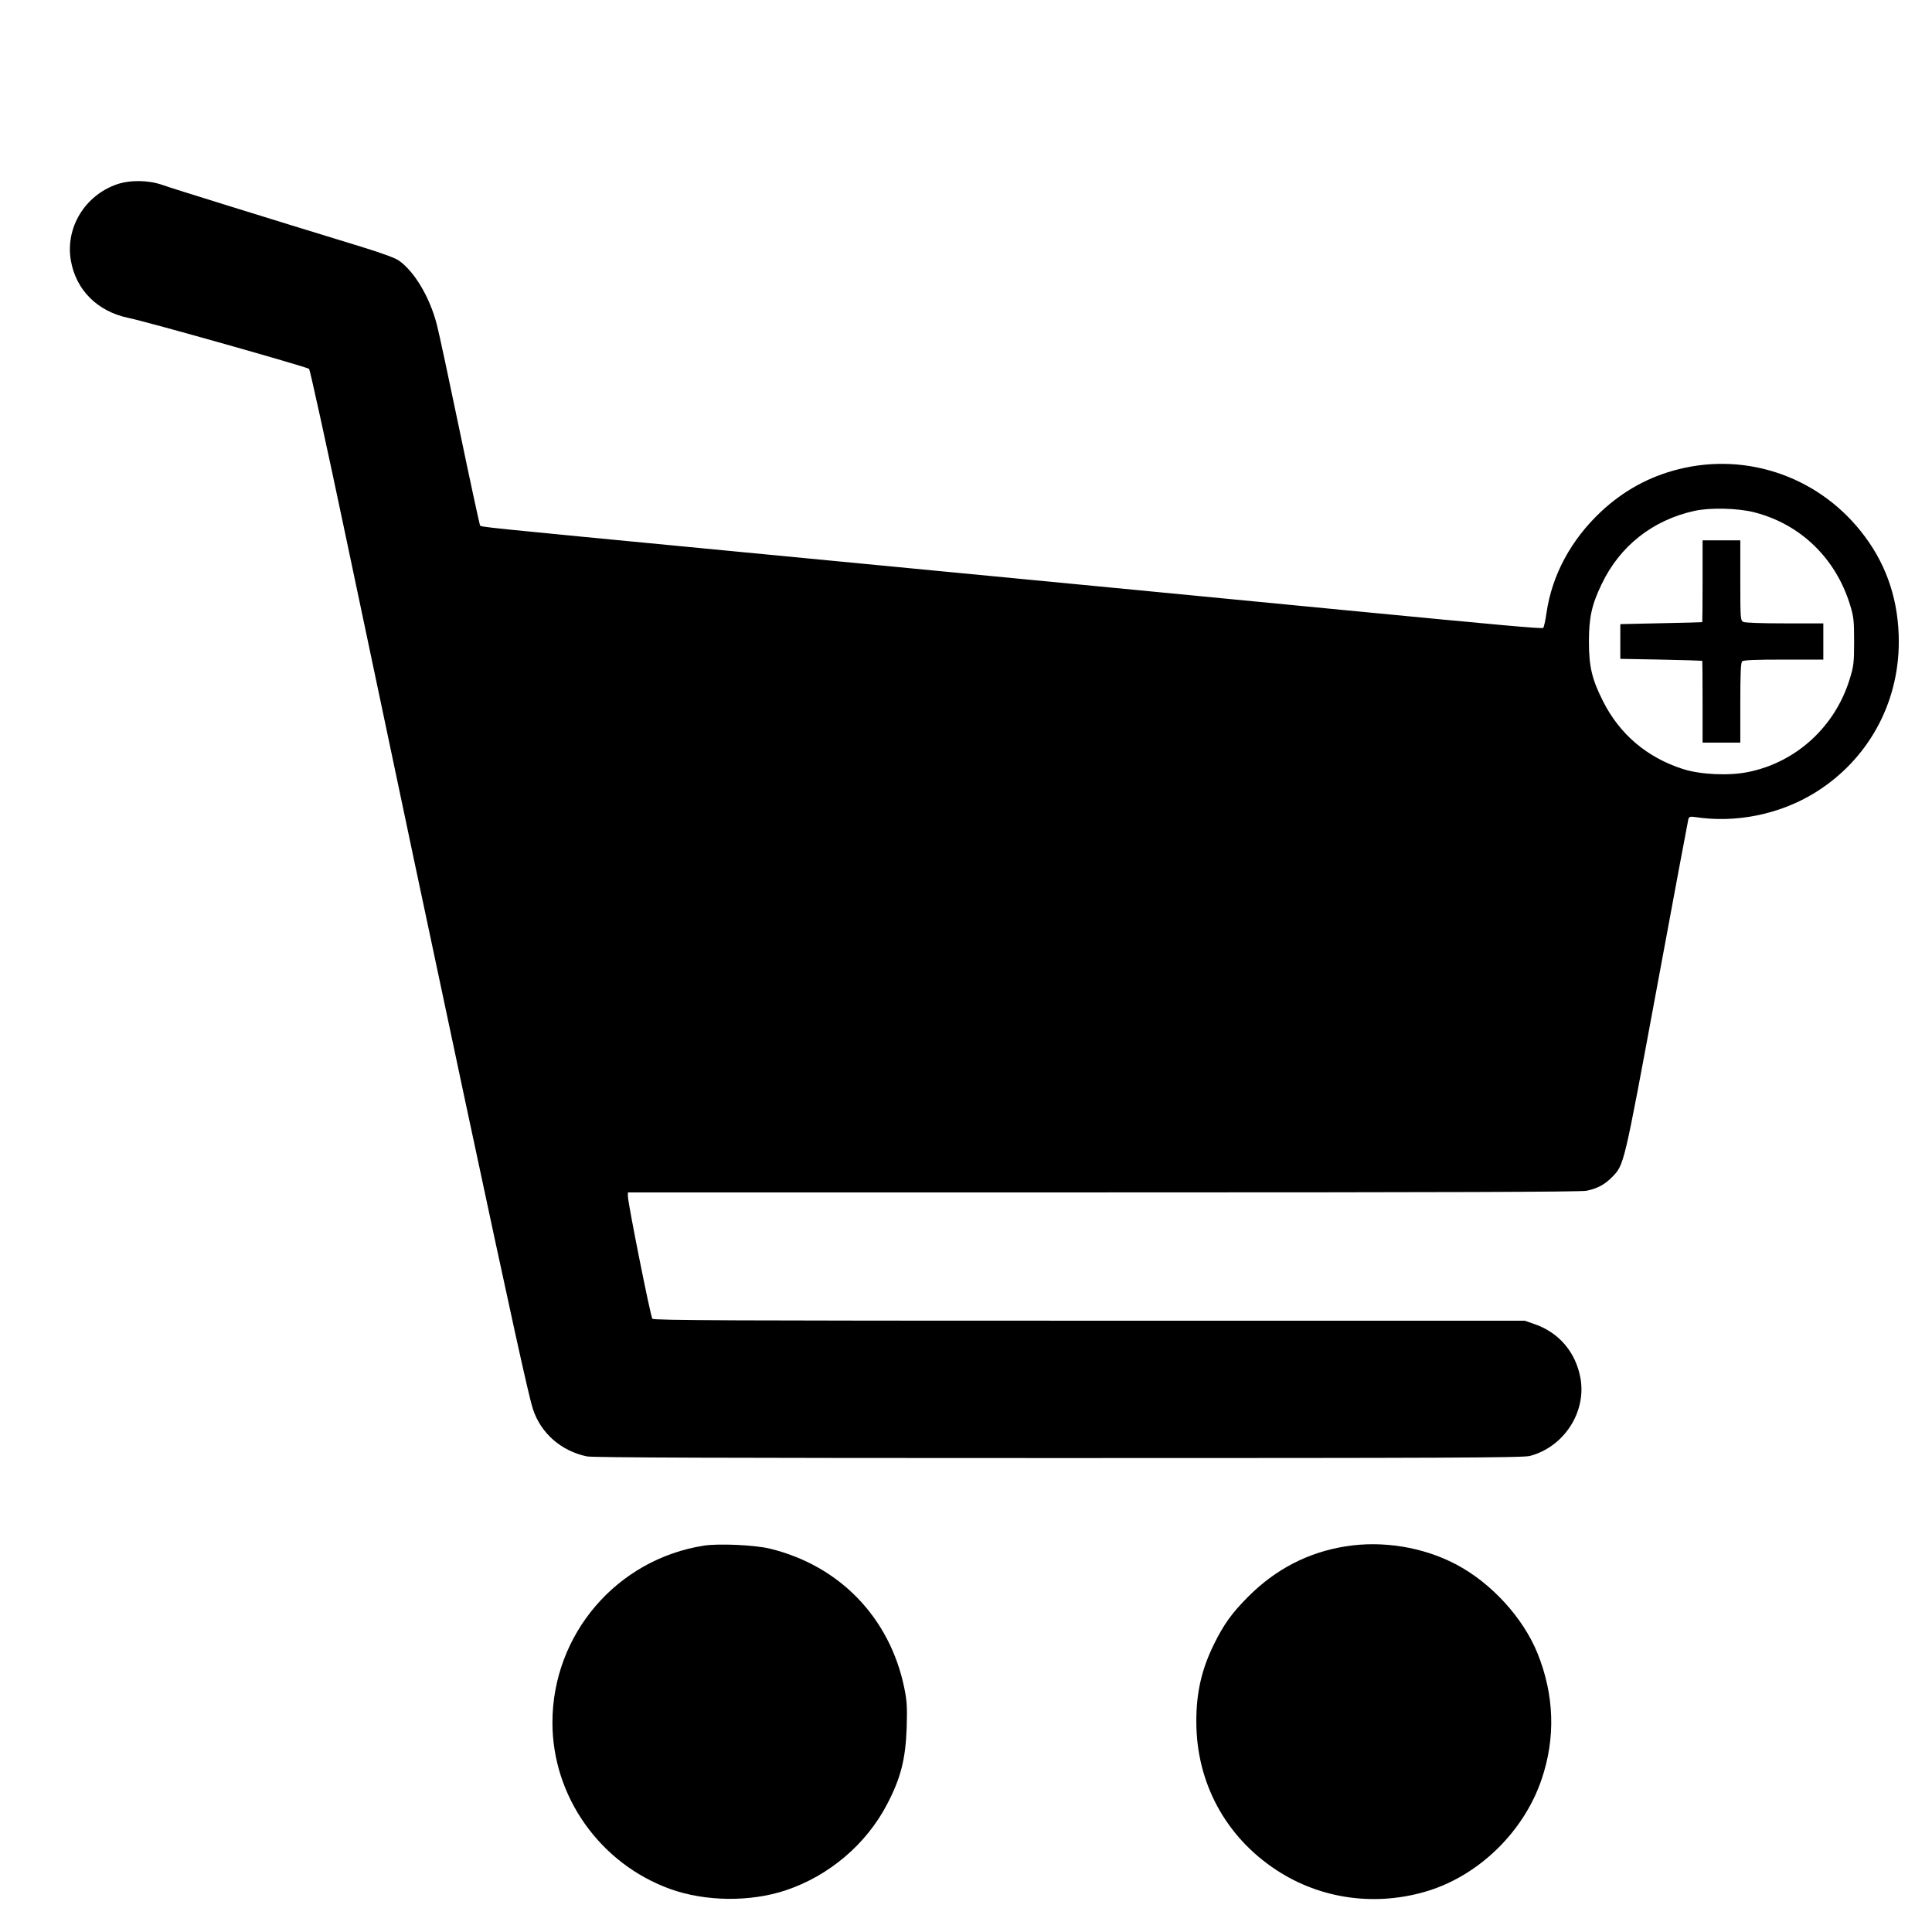
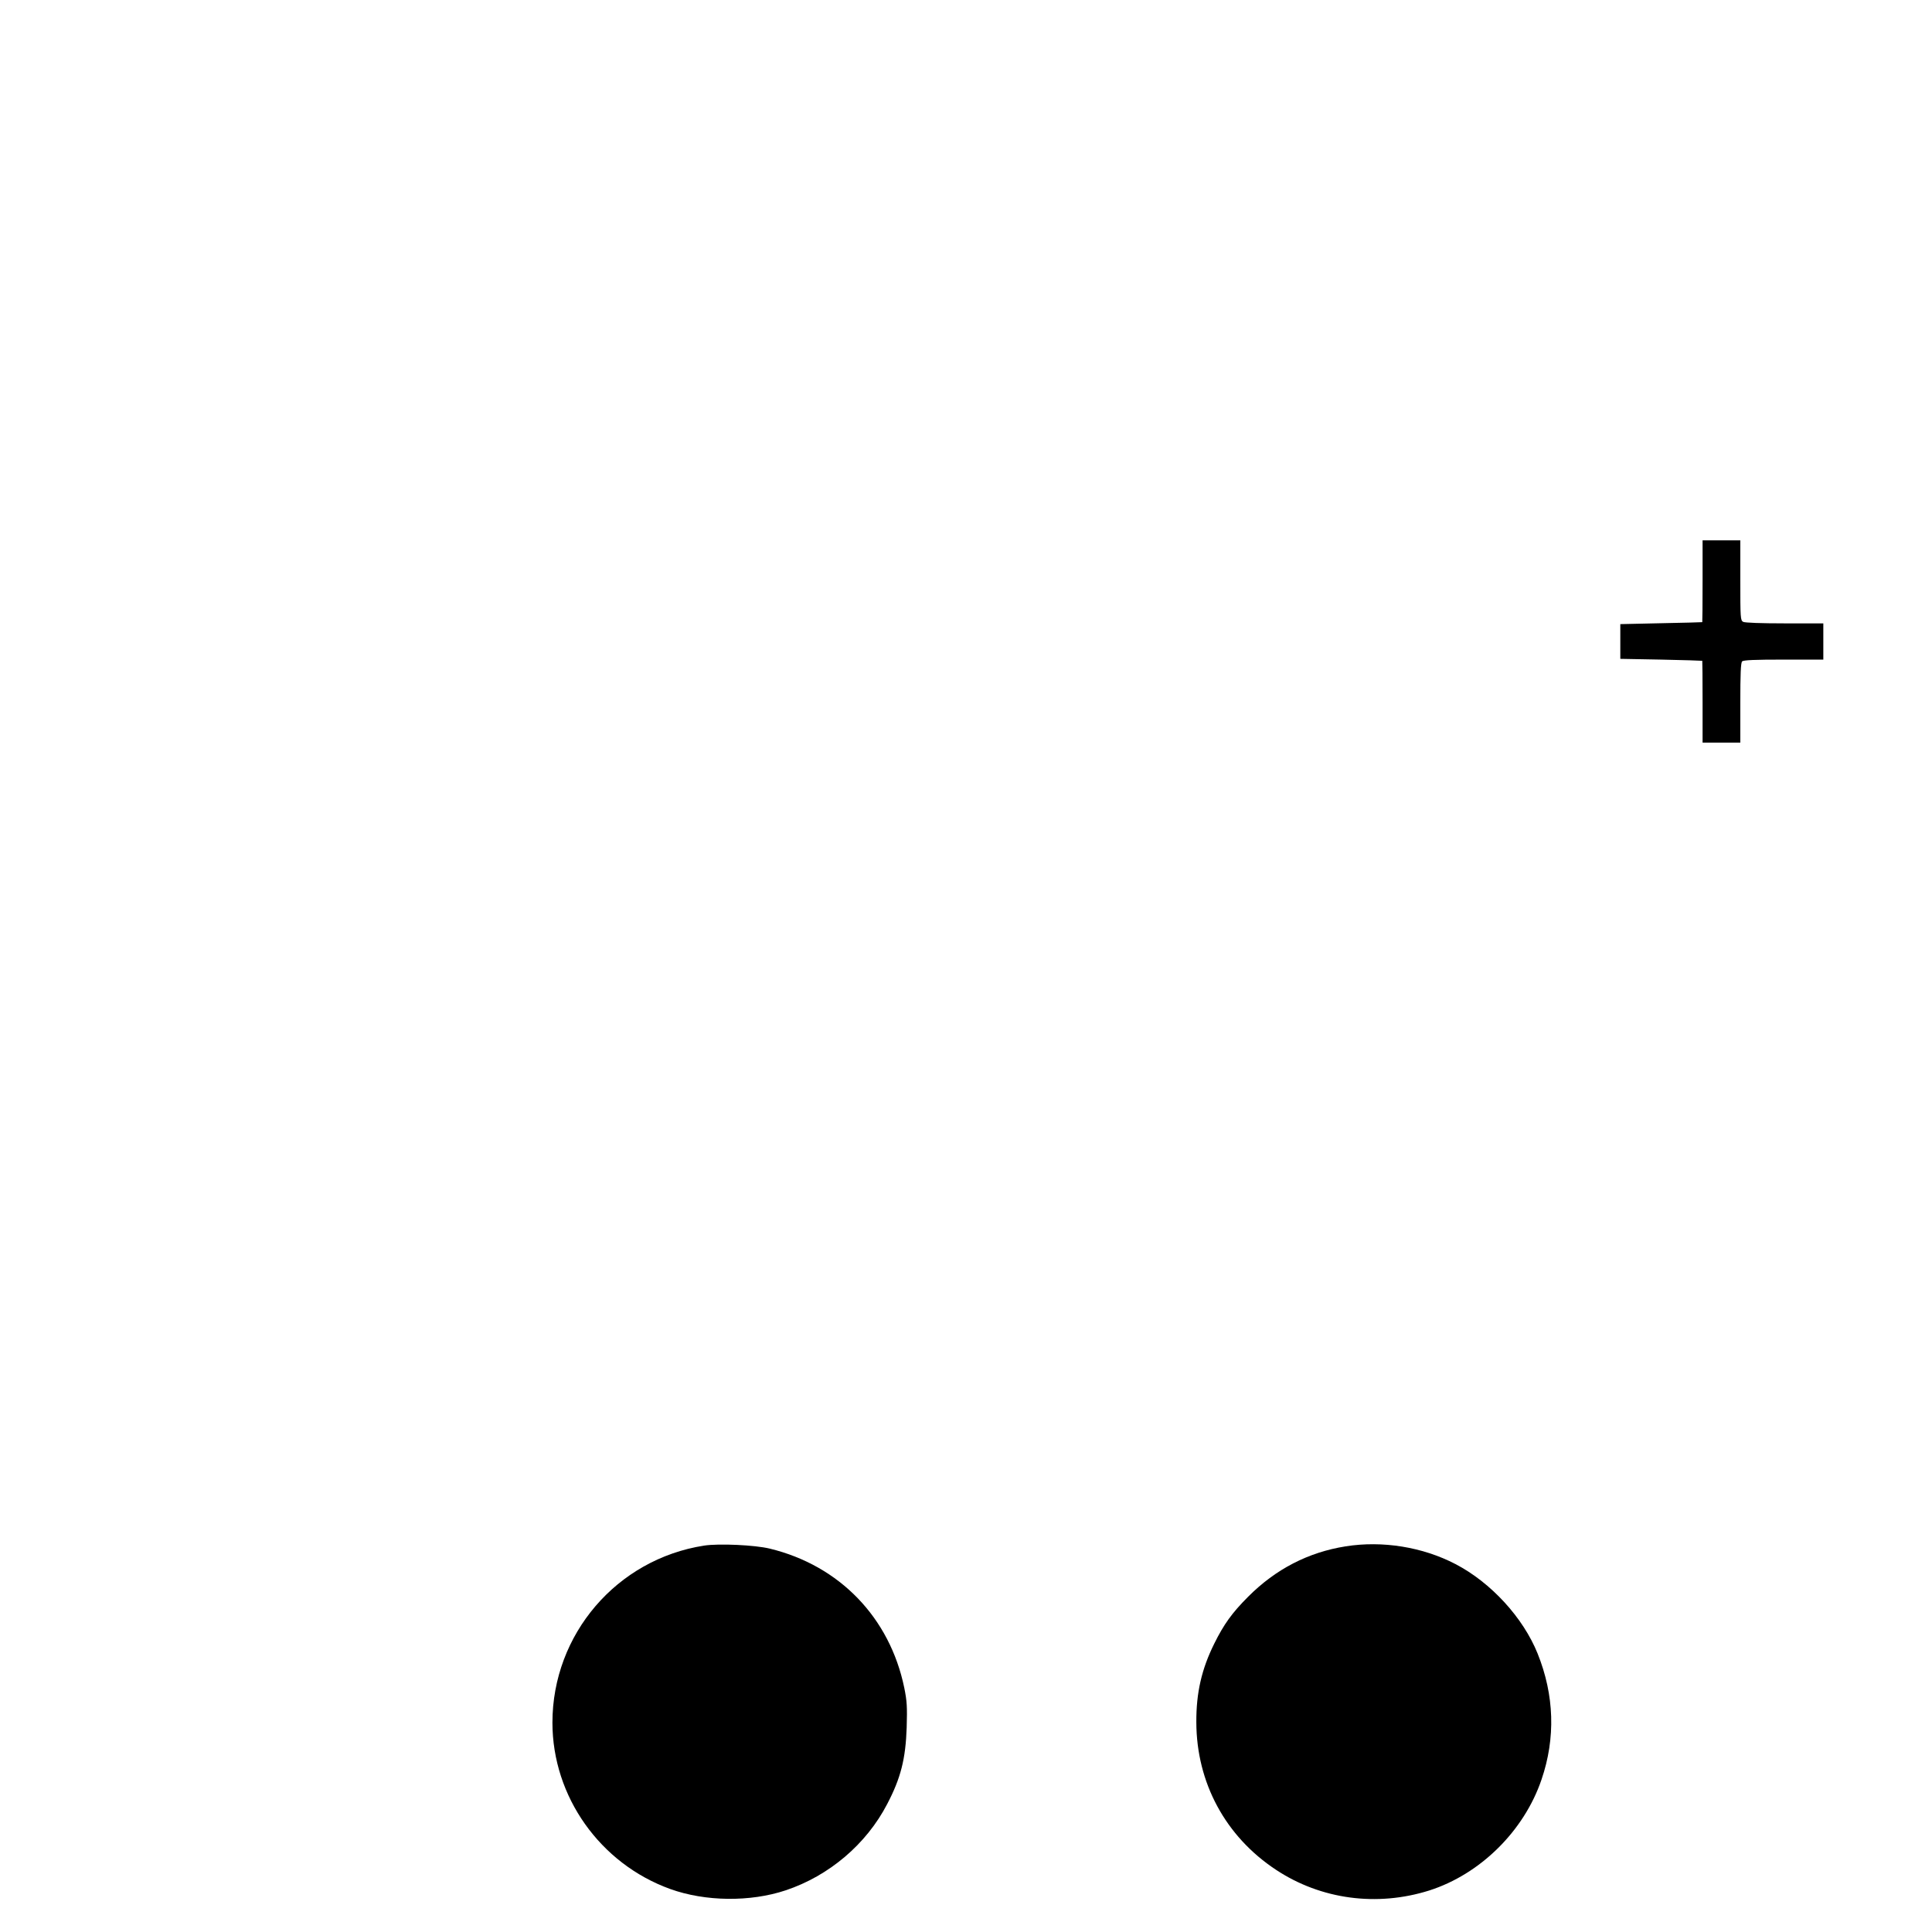
<svg xmlns="http://www.w3.org/2000/svg" version="1.0" width="1280pt" height="1280pt" viewBox="0 0 1280 1280" preserveAspectRatio="xMidYMid meet">
  <g transform="translate(0,1280) scale(0.1,-0.1)" fill="#000000" stroke="none">
-     <path d="M775 11579 c-212 -73 -342 -286 -306 -502 33 -197 175 -340 381 -383 120 -24 1184 -325 1198 -338 6 -7 115 -502 241 -1101 421 -1999 538 -2551 791 -3740 308 -1443 422 -1963 451 -2051 52 -159 186 -277 357 -313 38 -8 894 -11 3125 -11 2570 0 3080 2 3123 14 226 60 375 290 335 515 -31 173 -144 305 -309 360 l-61 21 -2884 0 c-2358 0 -2887 2 -2895 13 -12 14 -162 767 -162 811 l0 26 3150 0 c2291 0 3163 3 3202 11 72 15 121 42 168 90 81 84 76 62 297 1254 112 605 206 1108 209 1119 5 15 13 17 43 13 271 -42 562 17 797 162 348 216 554 587 554 999 0 262 -74 494 -223 695 -288 391 -775 566 -1241 447 -193 -49 -361 -142 -509 -280 -198 -186 -324 -418 -361 -670 -7 -51 -17 -95 -22 -100 -8 -7 -274 17 -1329 119 -242 24 -2102 203 -4060 391 -1698 163 -1648 158 -1655 170 -3 6 -64 286 -134 623 -70 336 -138 655 -152 707 -47 182 -148 351 -252 424 -24 17 -118 51 -248 91 -640 196 -1258 388 -1319 410 -91 32 -212 34 -300 4z m10847 -2173 c306 -78 540 -304 635 -613 24 -79 27 -103 27 -243 0 -140 -3 -164 -28 -245 -96 -318 -355 -556 -675 -620 -126 -26 -317 -17 -431 20 -238 76 -420 231 -530 450 -73 145 -93 229 -93 395 0 158 19 245 84 379 120 253 338 425 614 486 103 23 288 19 397 -9z" />
    <path d="M11280 8950 c0 -148 -1 -271 -2 -272 -2 -1 -124 -4 -273 -7 l-270 -6 0 -115 0 -115 270 -5 c149 -3 271 -7 273 -8 1 -1 2 -123 2 -272 l0 -270 125 0 125 0 0 263 c0 191 3 266 12 275 9 9 84 12 275 12 l263 0 0 120 0 120 -256 0 c-157 0 -263 4 -275 10 -18 10 -19 24 -19 275 l0 265 -125 0 -125 0 0 -270z" />
    <path d="M4665 2560 c-579 -90 -1005 -588 -1005 -1173 0 -489 315 -934 780 -1102 233 -84 531 -87 765 -9 288 96 535 306 673 572 90 172 122 299 129 507 4 137 2 174 -16 263 -96 465 -429 810 -891 922 -98 24 -337 35 -435 20z" />
-     <path d="M8915 2555 c-247 -39 -464 -151 -646 -334 -107 -107 -161 -183 -224 -310 -84 -169 -120 -326 -119 -521 1 -401 193 -757 528 -978 298 -197 669 -246 1015 -137 338 108 628 394 744 735 94 275 85 559 -26 835 -96 238 -309 470 -543 592 -218 114 -485 157 -729 118z" />
+     <path d="M8915 2555 c-247 -39 -464 -151 -646 -334 -107 -107 -161 -183 -224 -310 -84 -169 -120 -326 -119 -521 1 -401 193 -757 528 -978 298 -197 669 -246 1015 -137 338 108 628 394 744 735 94 275 85 559 -26 835 -96 238 -309 470 -543 592 -218 114 -485 157 -729 118" />
  </g>
</svg>